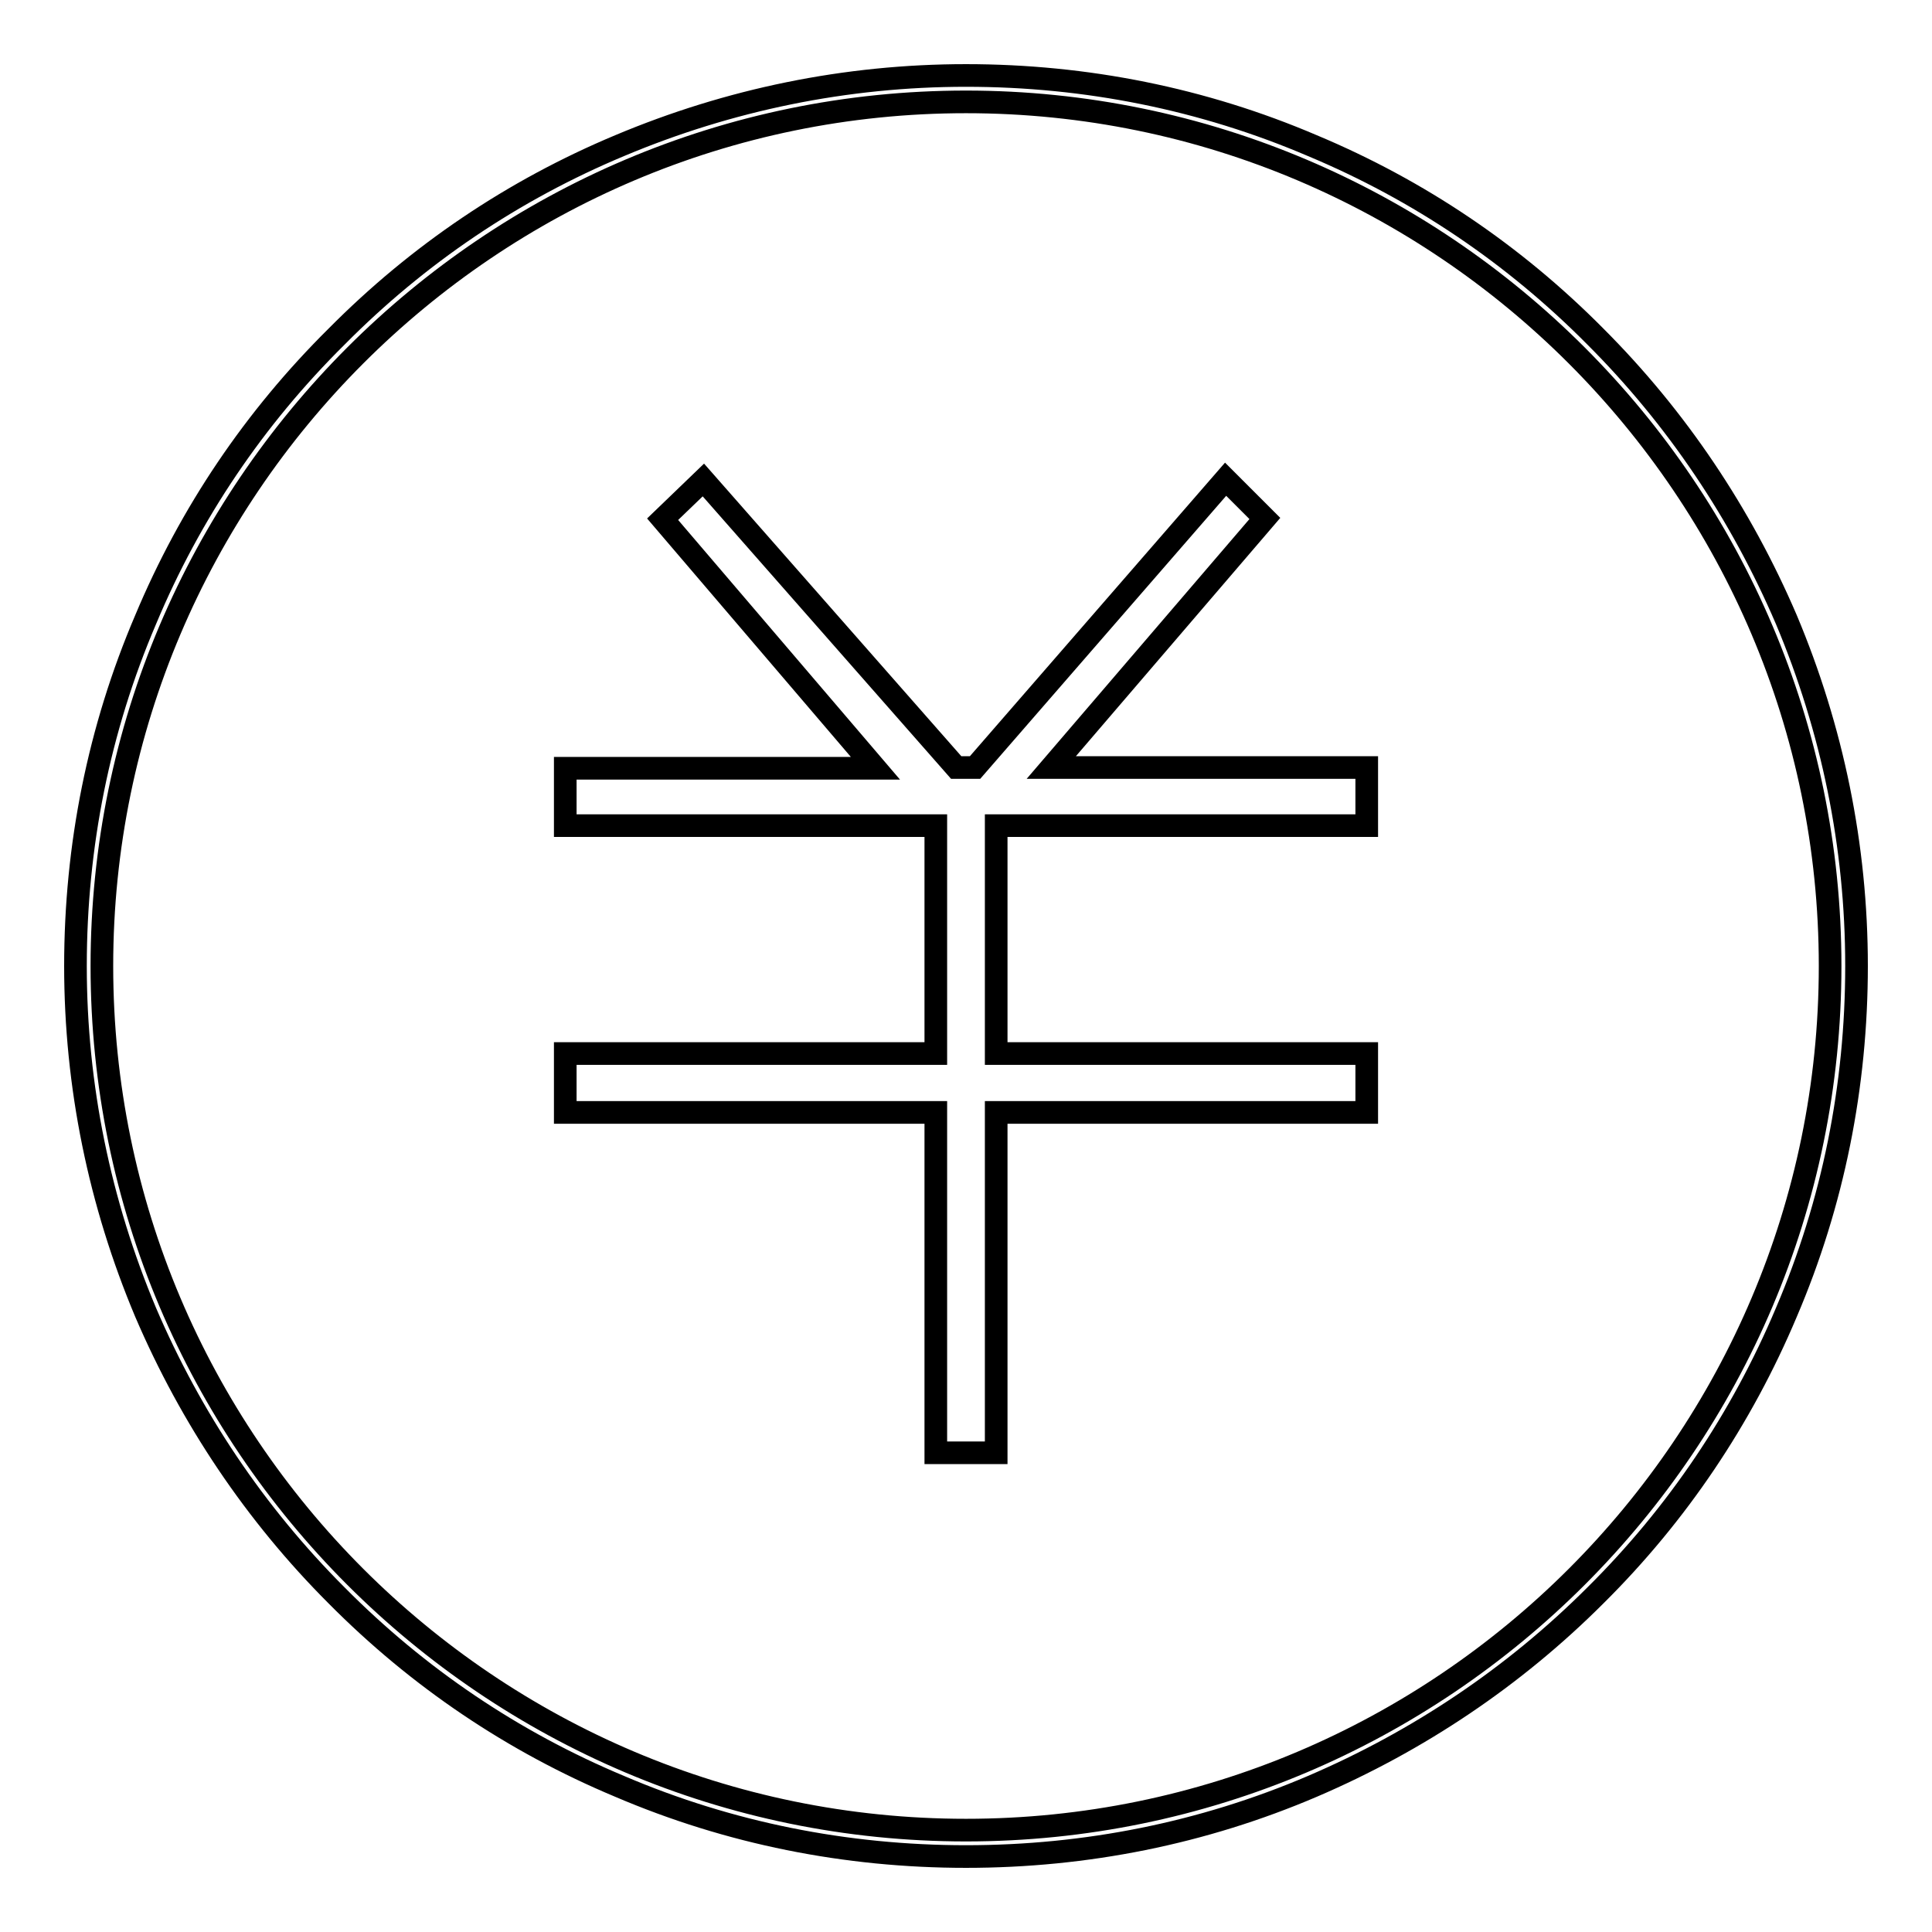
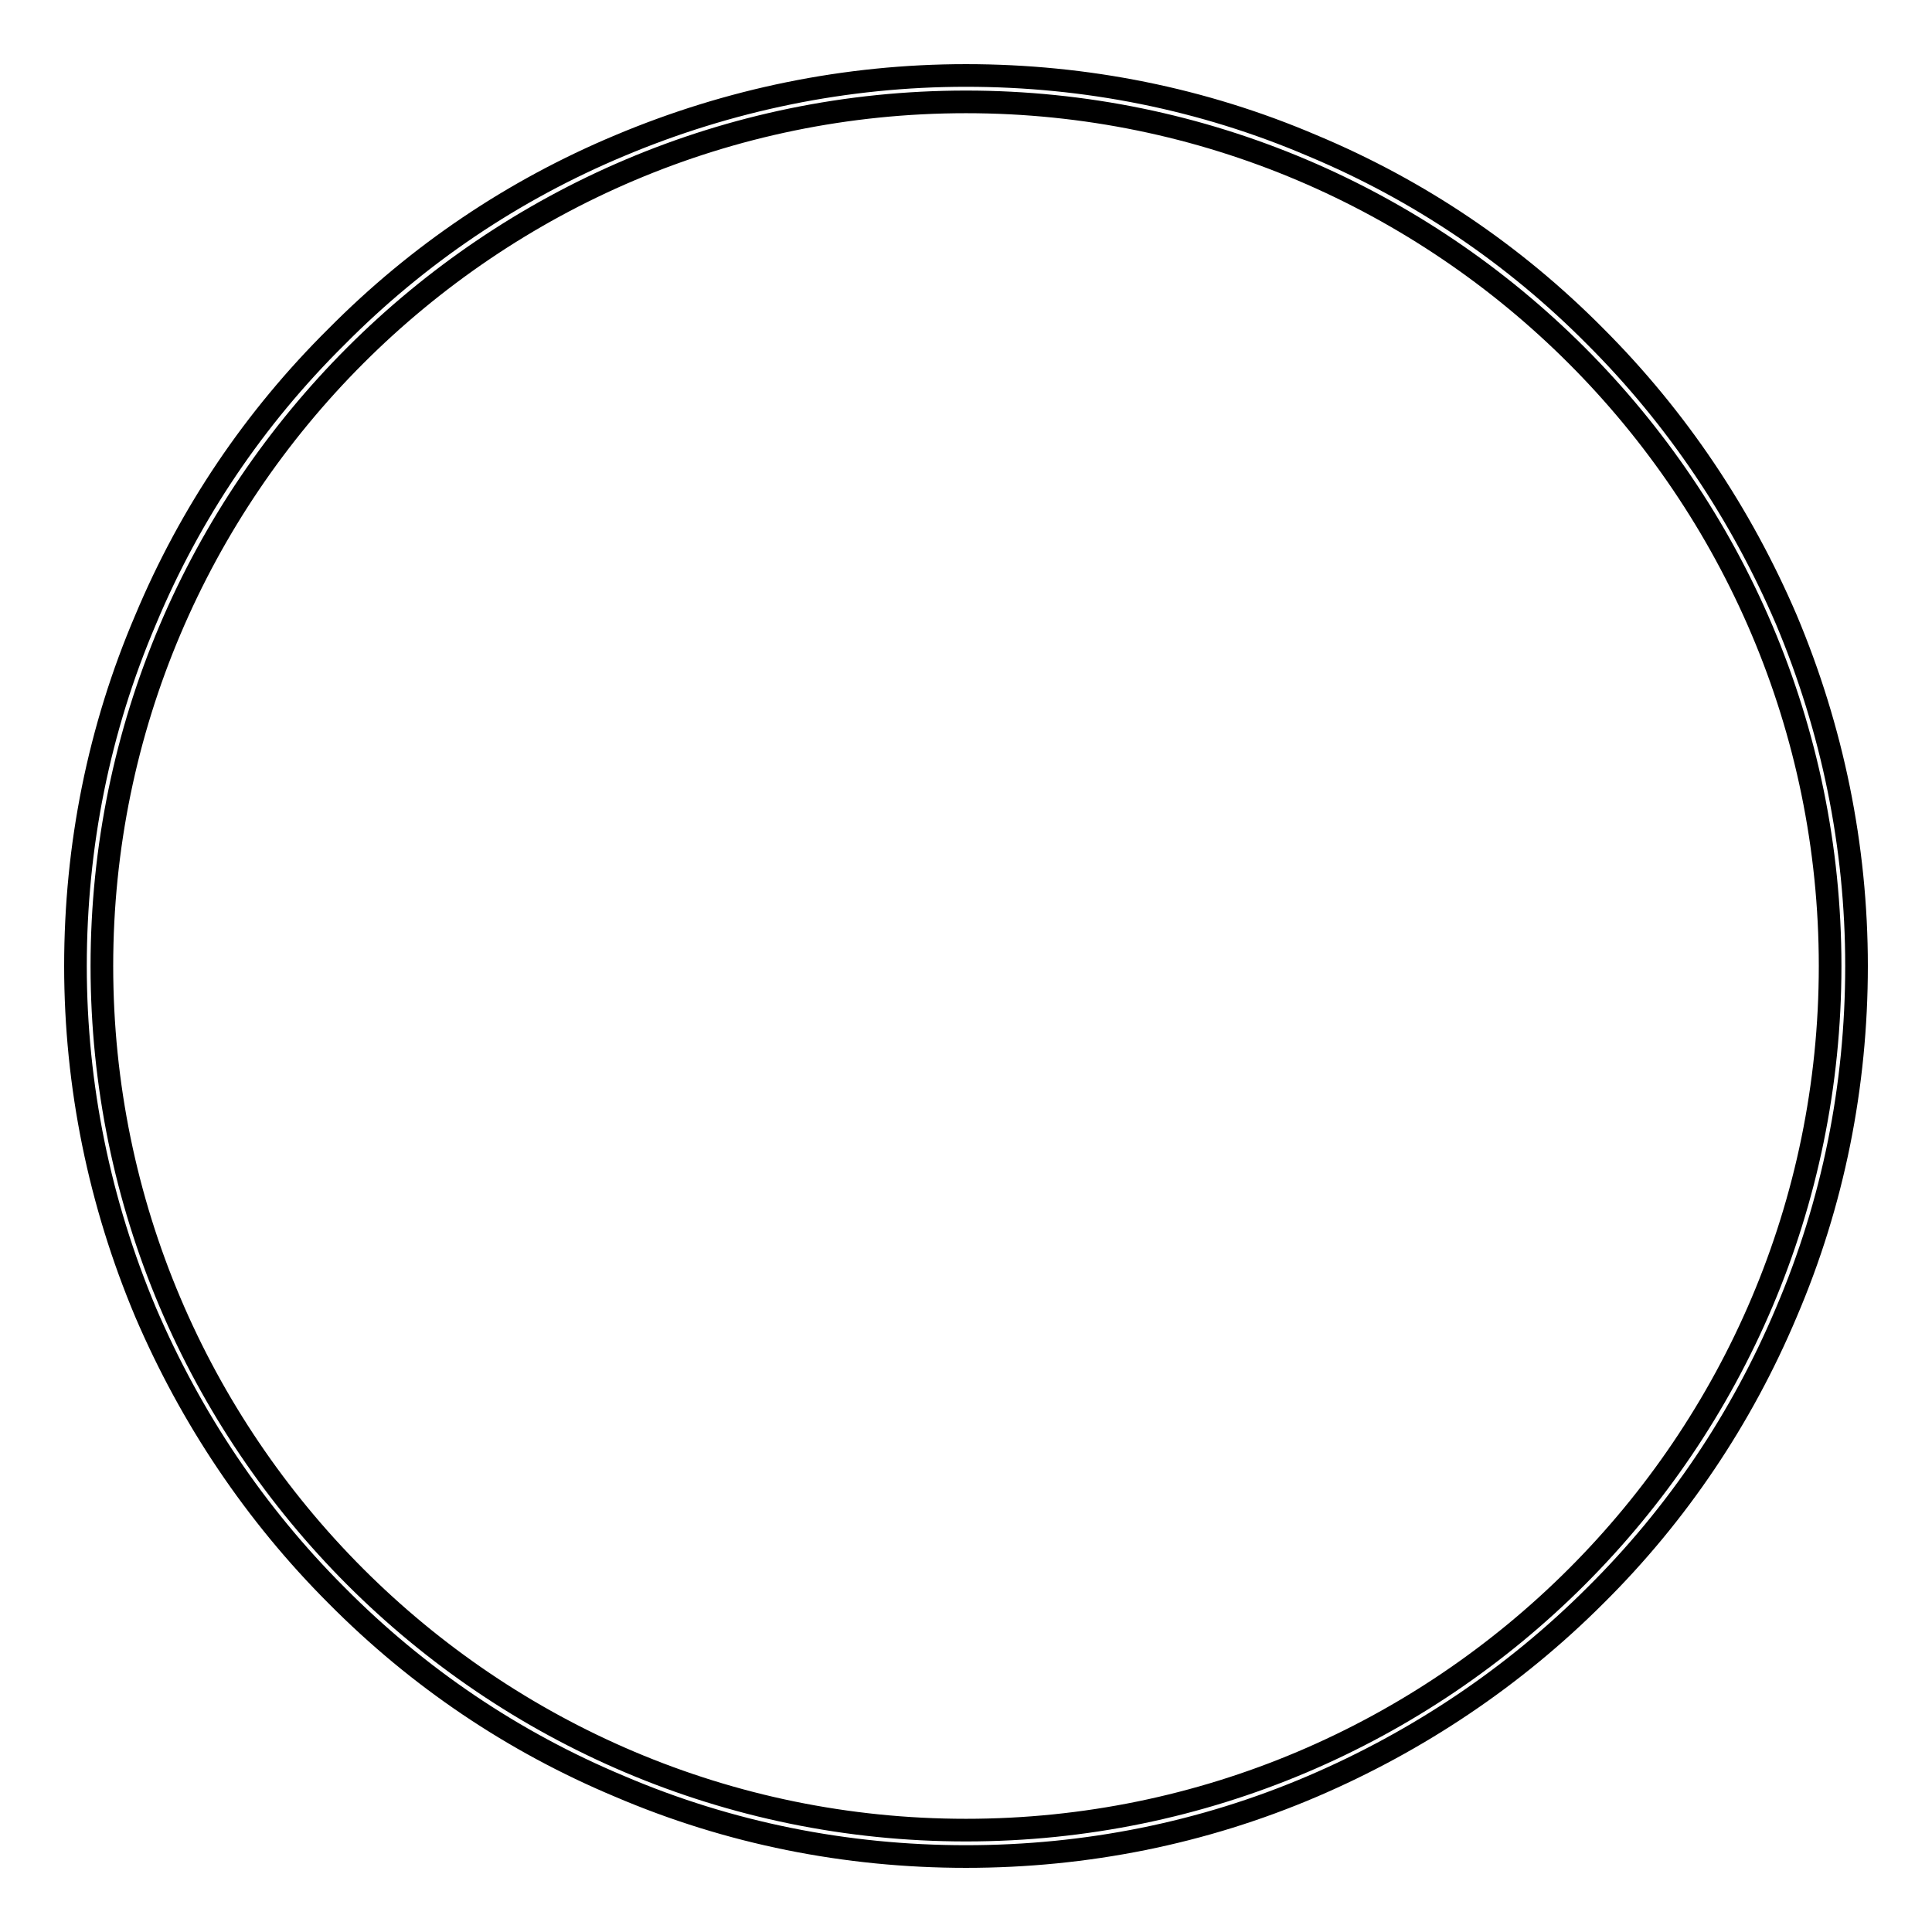
<svg xmlns="http://www.w3.org/2000/svg" version="1.1" x="0px" y="0px" viewBox="0 0 256 256" enable-background="new 0 0 256 256" xml:space="preserve">
  <g>
    <g>
      <path stroke-width="3" fill-opacity="0" stroke="#000000" d="M128,246c-15.9,0-31.4-3.1-45.9-9.3c-14.1-5.9-26.7-14.4-37.5-25.3c-10.8-10.8-19.3-23.5-25.3-37.5c-6.1-14.5-9.3-30-9.3-45.9s3.1-31.4,9.3-45.9C25.2,68,33.7,55.4,44.6,44.6C55.4,33.7,68,25.2,82.1,19.3c14.5-6.1,30-9.3,45.9-9.3s31.4,3.1,45.9,9.3c14.1,5.9,26.7,14.4,37.5,25.3c10.8,10.8,19.3,23.5,25.3,37.5c6.1,14.5,9.3,30,9.3,45.9s-3.1,31.4-9.3,45.9c-5.9,14-14.4,26.7-25.3,37.5c-10.8,10.8-23.5,19.3-37.5,25.3C159.4,242.9,143.9,246,128,246L128,246z M128,13.5C64.9,13.5,13.5,64.9,13.5,128c0,63.1,51.3,114.5,114.5,114.5c63.1,0,114.5-51.3,114.5-114.5C242.5,64.9,191.1,13.5,128,13.5L128,13.5z" />
-       <path stroke-width="3" fill-opacity="0" stroke="#000000" d="M181.1,109.3v-7.6H141h-1.7l28.3-33l-5.2-5.2l-33.2,38.2h-2.5L93.2,63.6l-5.4,5.2l28.2,33h-0.5H74.9v7.6H124v30.2H74.9v7.8H124v36.6v8.5h8v-8.5v-36.6h49.1v-7.8H132v-30.2H181.1z" />
    </g>
  </g>
</svg>